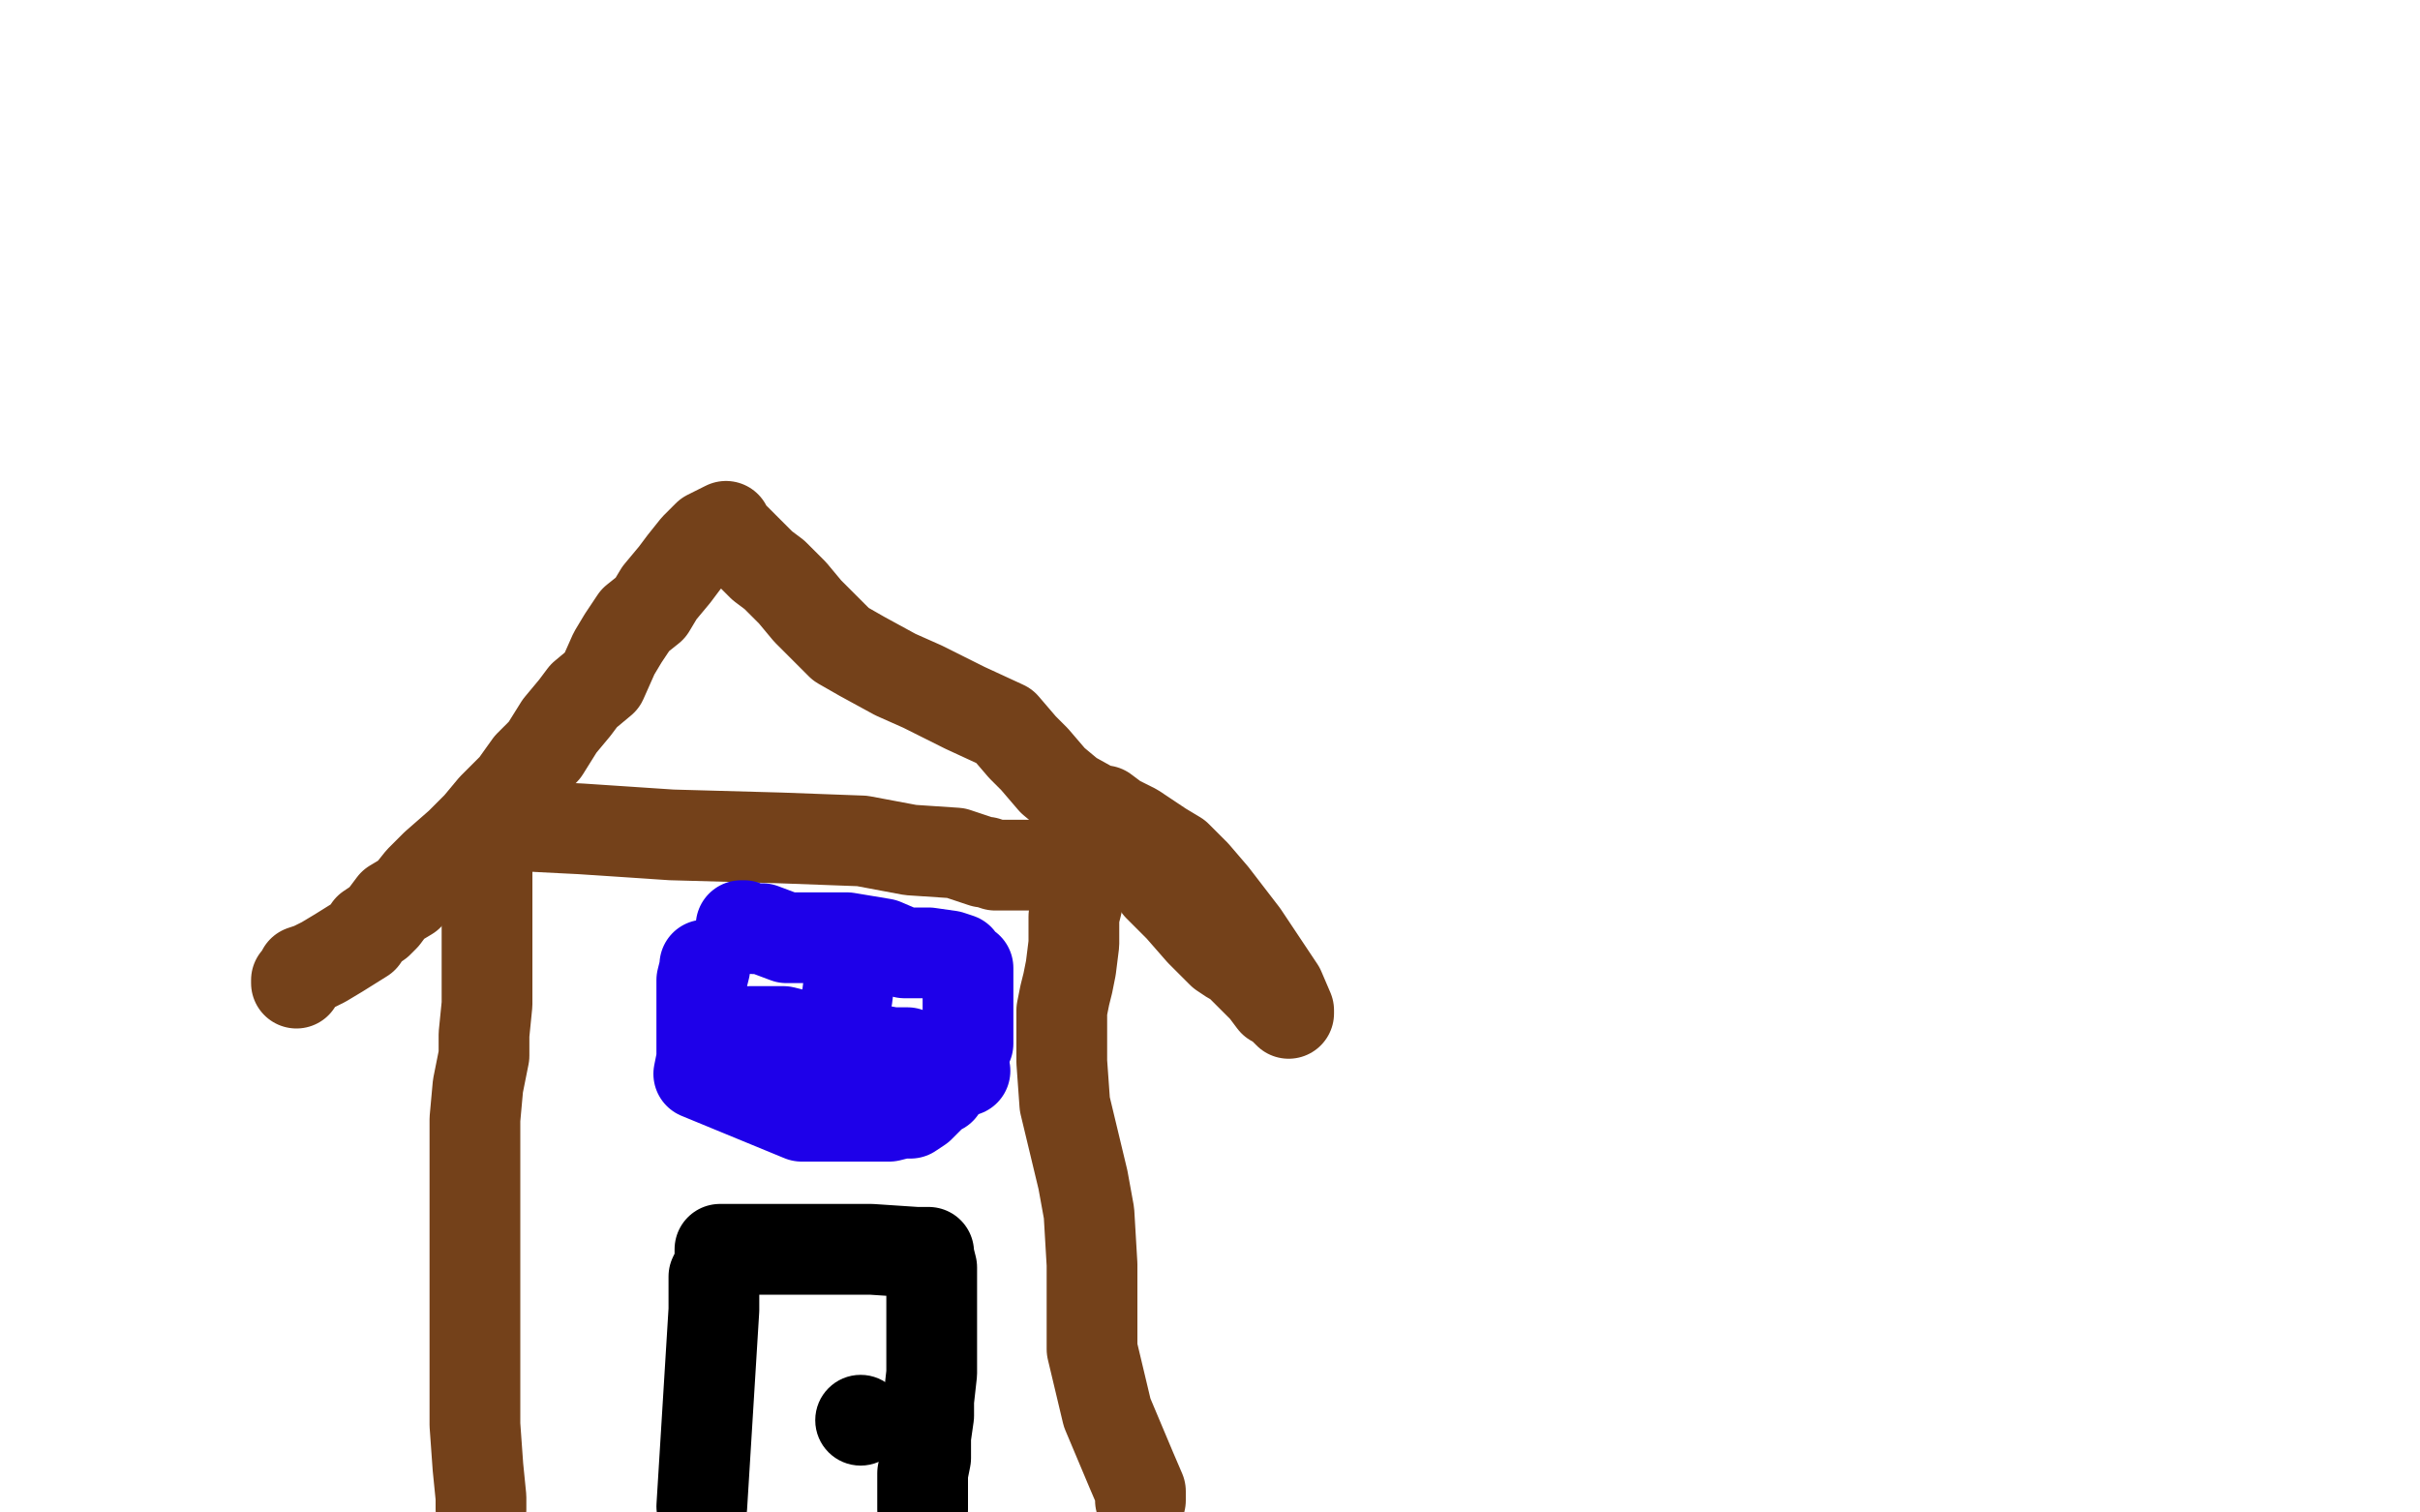
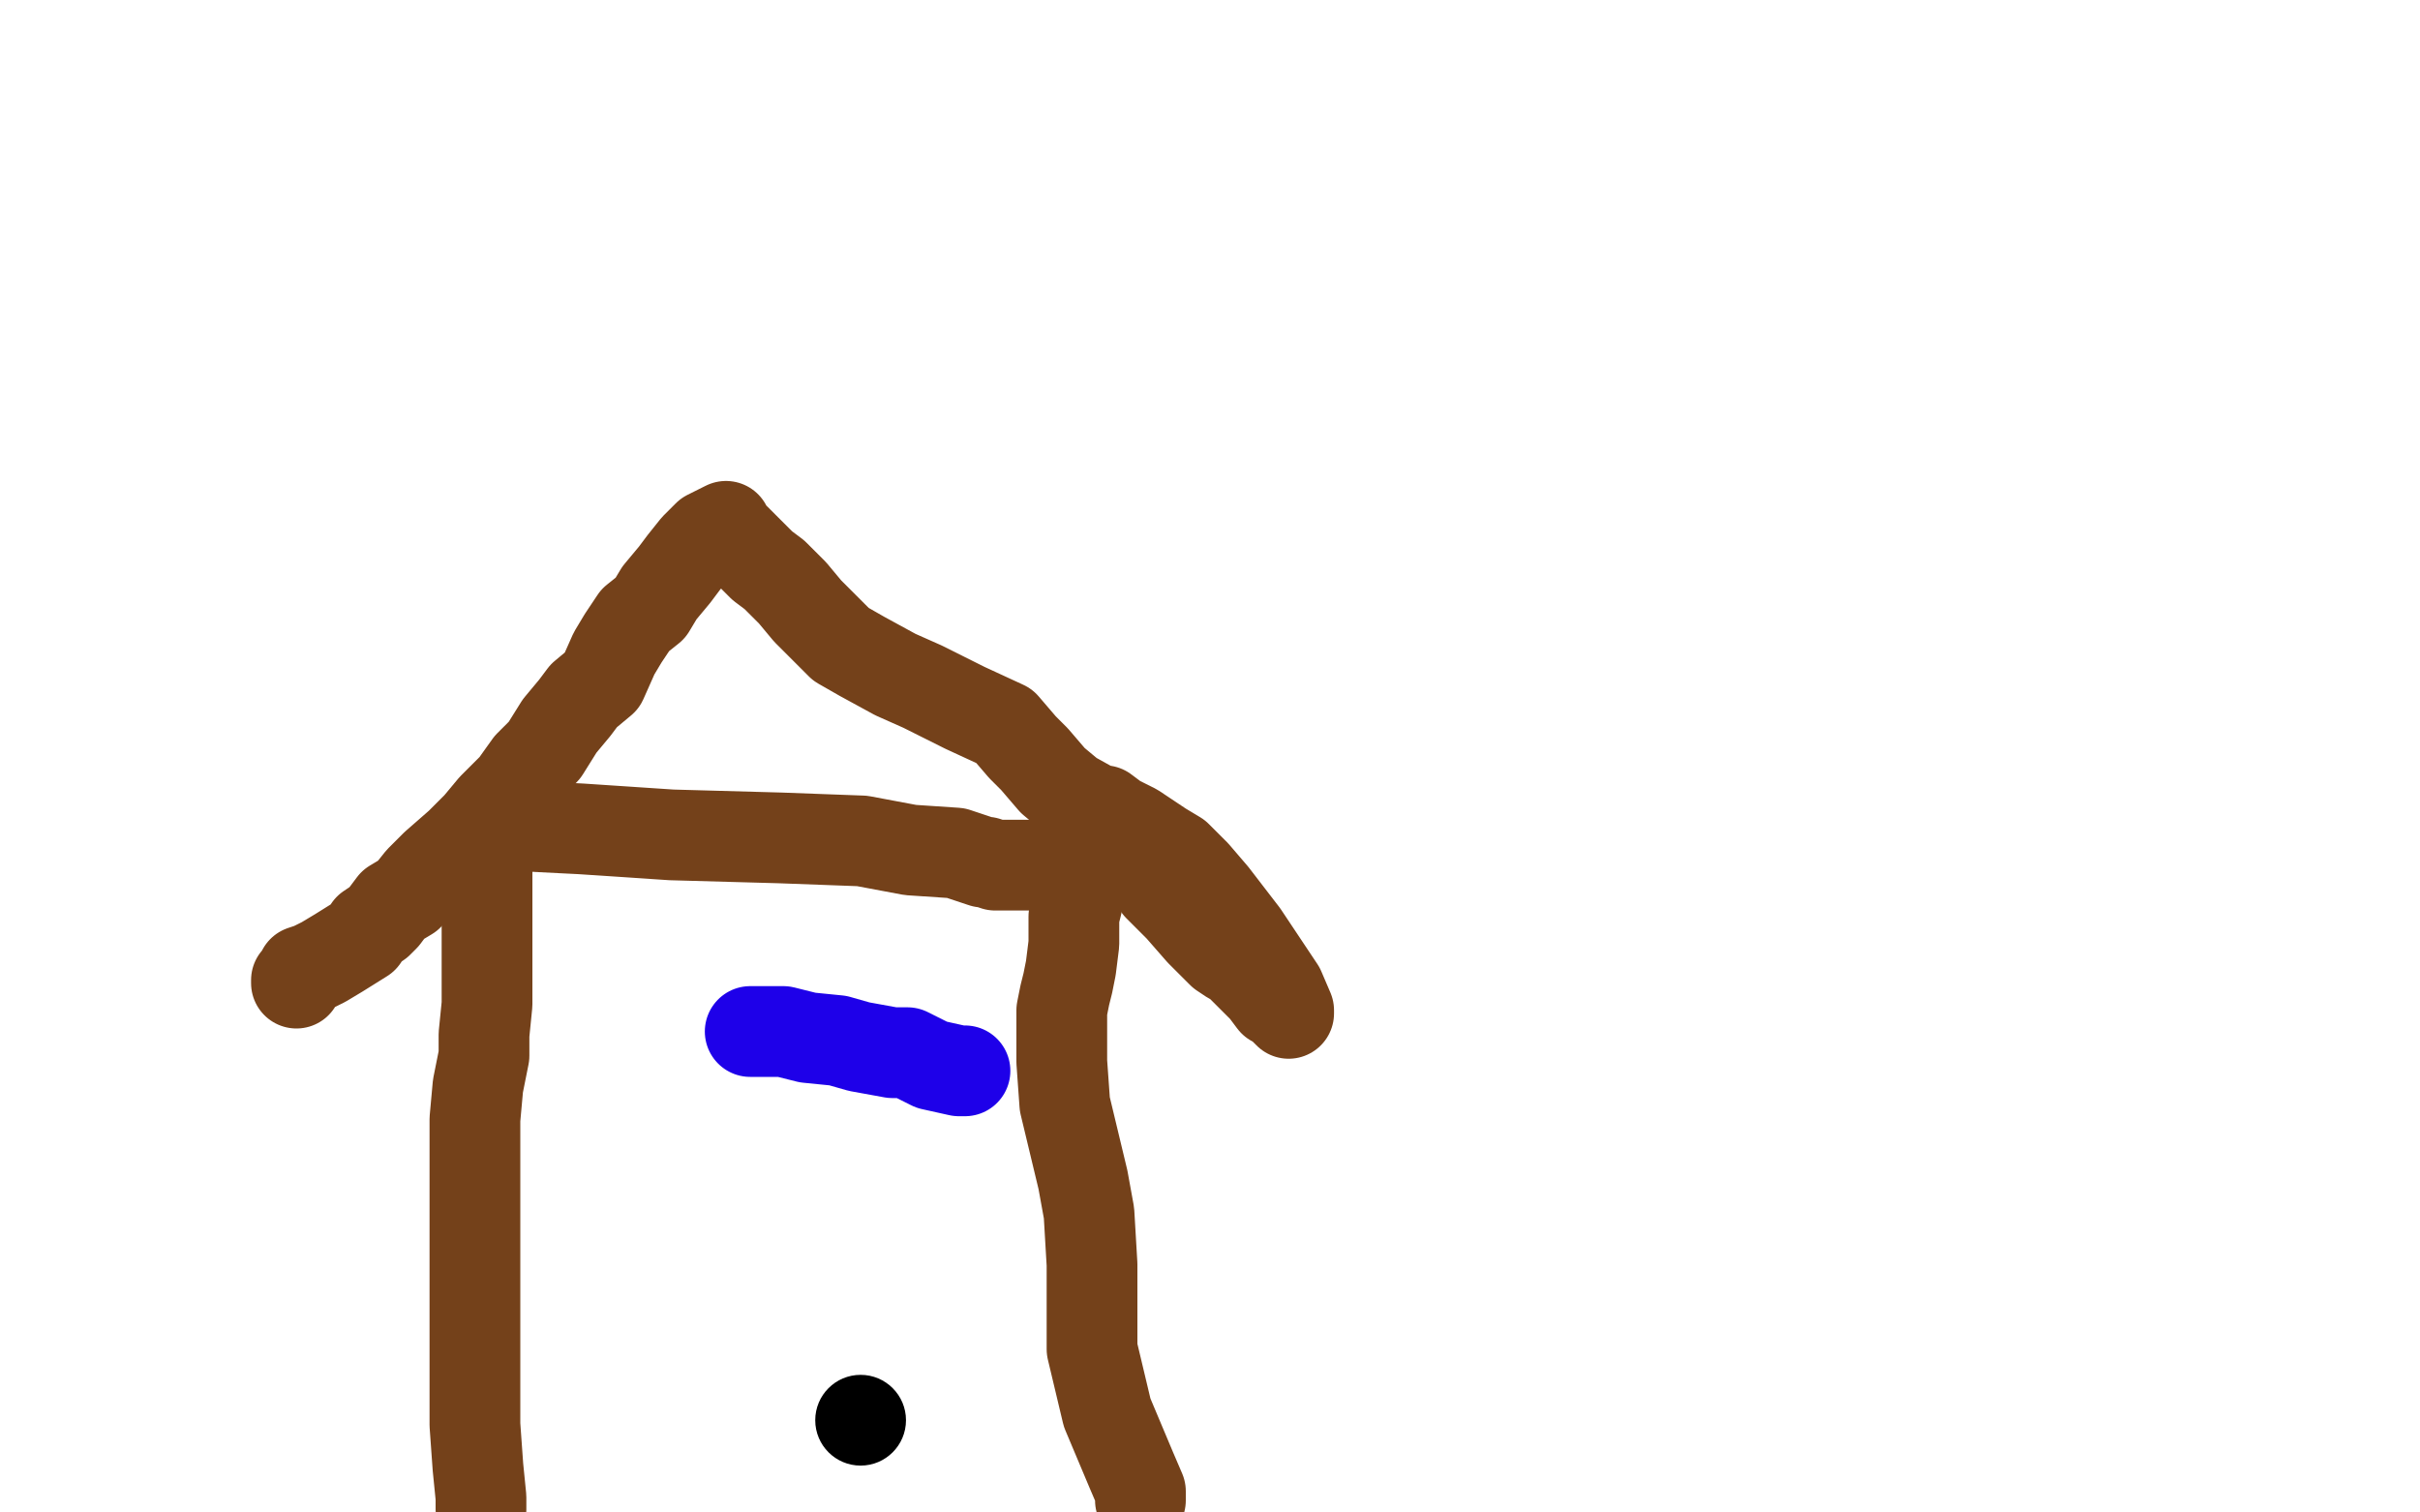
<svg xmlns="http://www.w3.org/2000/svg" width="800" height="500" version="1.1" style="stroke-antialiasing: false">
  <desc>This SVG has been created on https://colorillo.com/</desc>
  <rect x="0" y="0" width="800" height="500" style="fill: rgb(255,255,255); stroke-width:0" />
  <polyline points="159,499 159,498 159,498 159,495 159,495 158,485 158,485 157,471 157,471 157,458 157,458 157,438 157,438 157,422 157,422 157,410 157,410 157,401 157,401 157,390 157,390 157,380 157,380 157,370 157,370 158,359 158,359 160,349 160,349 160,342 160,342 161,332 161,332 161,320 161,320 161,311 161,311 161,307 161,307 161,303 161,303 161,299 161,299 161,296 161,296 161,293 161,293 161,291 161,291 161,287 161,287 161,284 161,284 161,282 161,282 161,281 161,281 161,280 161,280" style="fill: none; stroke: #74411a; stroke-width: 30; stroke-linejoin: round; stroke-linecap: round; stroke-antialiasing: false; stroke-antialias: 0; opacity: 1.0" />
  <polyline points="377,496 377,495 377,495 377,493 377,493 374,486 374,486 366,467 366,467 361,446 361,446 361,432 361,432 361,418 361,418 360,401 360,401 358,390 358,390 352,365 352,365 351,351 351,351 351,345 351,345 351,340 351,340 351,334 351,334 352,329 352,329 353,325 353,325 354,320 354,320 355,312 355,312 355,307 355,307 355,303 355,303 356,299 356,299 356,296 356,296 356,293 356,293 356,290 356,290 356,289 356,289 356,288 356,288" style="fill: none; stroke: #74411a; stroke-width: 30; stroke-linejoin: round; stroke-linecap: round; stroke-antialiasing: false; stroke-antialias: 0; opacity: 1.0" />
  <polyline points="365,278 374,284 374,284 376,286 376,286 378,287 378,287 381,290 381,290 383,293 383,293 385,295 385,295 388,298 388,298 390,300 390,300 397,308 402,313 404,315 407,317 409,318 413,322 416,325 418,327 421,331 423,332 425,334 426,335 426,334 423,327 411,309 401,296 395,289 389,283 384,280 375,274 369,271 365,268 363,268 354,263 348,258 342,251 338,247 332,240 319,234 305,227 296,223 285,217 278,213 273,208 267,202 262,196 256,190 252,187 248,183 245,180 243,178 242,177 240,175 240,174 236,176 234,177 230,181 226,186 223,190 218,196 215,201 210,205 206,211 203,216 199,225 193,230 190,234 185,240 180,248 175,253 170,260 163,267 158,273 152,279 144,286 139,291 135,296 130,299 127,303 125,305 122,307 120,310 112,315 107,318 103,320 100,321 99,323 98,324 98,325" style="fill: none; stroke: #74411a; stroke-width: 30; stroke-linejoin: round; stroke-linecap: round; stroke-antialiasing: false; stroke-antialias: 0; opacity: 1.0" />
-   <polyline points="232,498 236,433 236,433 236,431 236,431 236,430 236,430 236,429 236,429 236,427 236,425 236,424 236,422 237,420 238,418 238,416 238,413 239,413 247,413 259,413 275,413 286,413 288,413 303,414 306,414 307,414 307,415 308,419 308,427 308,439 308,454 307,463 307,468 306,475 306,482 305,487 305,493 305,496 305,498 305,499" style="fill: none; stroke: #000000; stroke-width: 30; stroke-linejoin: round; stroke-linecap: round; stroke-antialiasing: false; stroke-antialias: 0; opacity: 1.0" />
  <circle cx="284.5" cy="469.5" r="15" style="fill: #000000; stroke-antialiasing: false; stroke-antialias: 0; opacity: 1.0" />
  <polyline points="172,273 192,274 192,274 222,276 222,276 258,277 258,277 285,278 285,278 301,281 301,281 316,282 316,282 325,285 325,285 326,285 326,285 329,286 329,286 337,286 337,286 345,286 345,286 347,286 347,286 349,286 349,286 354,288 354,288 355,288 355,288" style="fill: none; stroke: #74411a; stroke-width: 30; stroke-linejoin: round; stroke-linecap: round; stroke-antialiasing: false; stroke-antialias: 0; opacity: 1.0" />
-   <polyline points="233,319 233,320 233,320 232,324 232,324 232,340 232,340 232,350 232,350 231,355 231,355 265,369 265,369 267,369 267,369 274,369 274,369 280,369 280,369 285,369 285,369 290,369 290,369 294,369 294,369 298,368 298,368 299,368 299,368 301,368 301,368 304,366 304,366 306,364 306,364 310,360 310,360 311,360 311,360 311,359 311,359 313,356 313,356 316,353 316,353 320,345 320,345 320,335 320,335 320,326 320,326 320,321 320,321 320,320 320,320 318,319 318,319 317,317 317,317 314,316 314,316 307,315 307,315 299,315 299,315 292,312 292,312 280,310 280,310 271,310 271,310 265,310 265,310 260,310 260,310 252,307 252,307 249,307 249,307 246,306 246,306 245,306 245,306" style="fill: none; stroke: #1e00e9; stroke-width: 30; stroke-linejoin: round; stroke-linecap: round; stroke-antialiasing: false; stroke-antialias: 0; opacity: 1.0" />
-   <polyline points="281,318 281,322 281,322 280,330 280,330 277,342 277,342 273,351 273,351 272,359 272,359 272,360 272,360" style="fill: none; stroke: #1e00e9; stroke-width: 30; stroke-linejoin: round; stroke-linecap: round; stroke-antialiasing: false; stroke-antialias: 0; opacity: 1.0" />
  <polyline points="248,341 259,341 259,341 267,343 267,343 277,344 277,344 284,346 284,346 295,348 299,348 300,348 308,352 317,354 319,354" style="fill: none; stroke: #1e00e9; stroke-width: 30; stroke-linejoin: round; stroke-linecap: round; stroke-antialiasing: false; stroke-antialias: 0; opacity: 1.0" />
</svg>